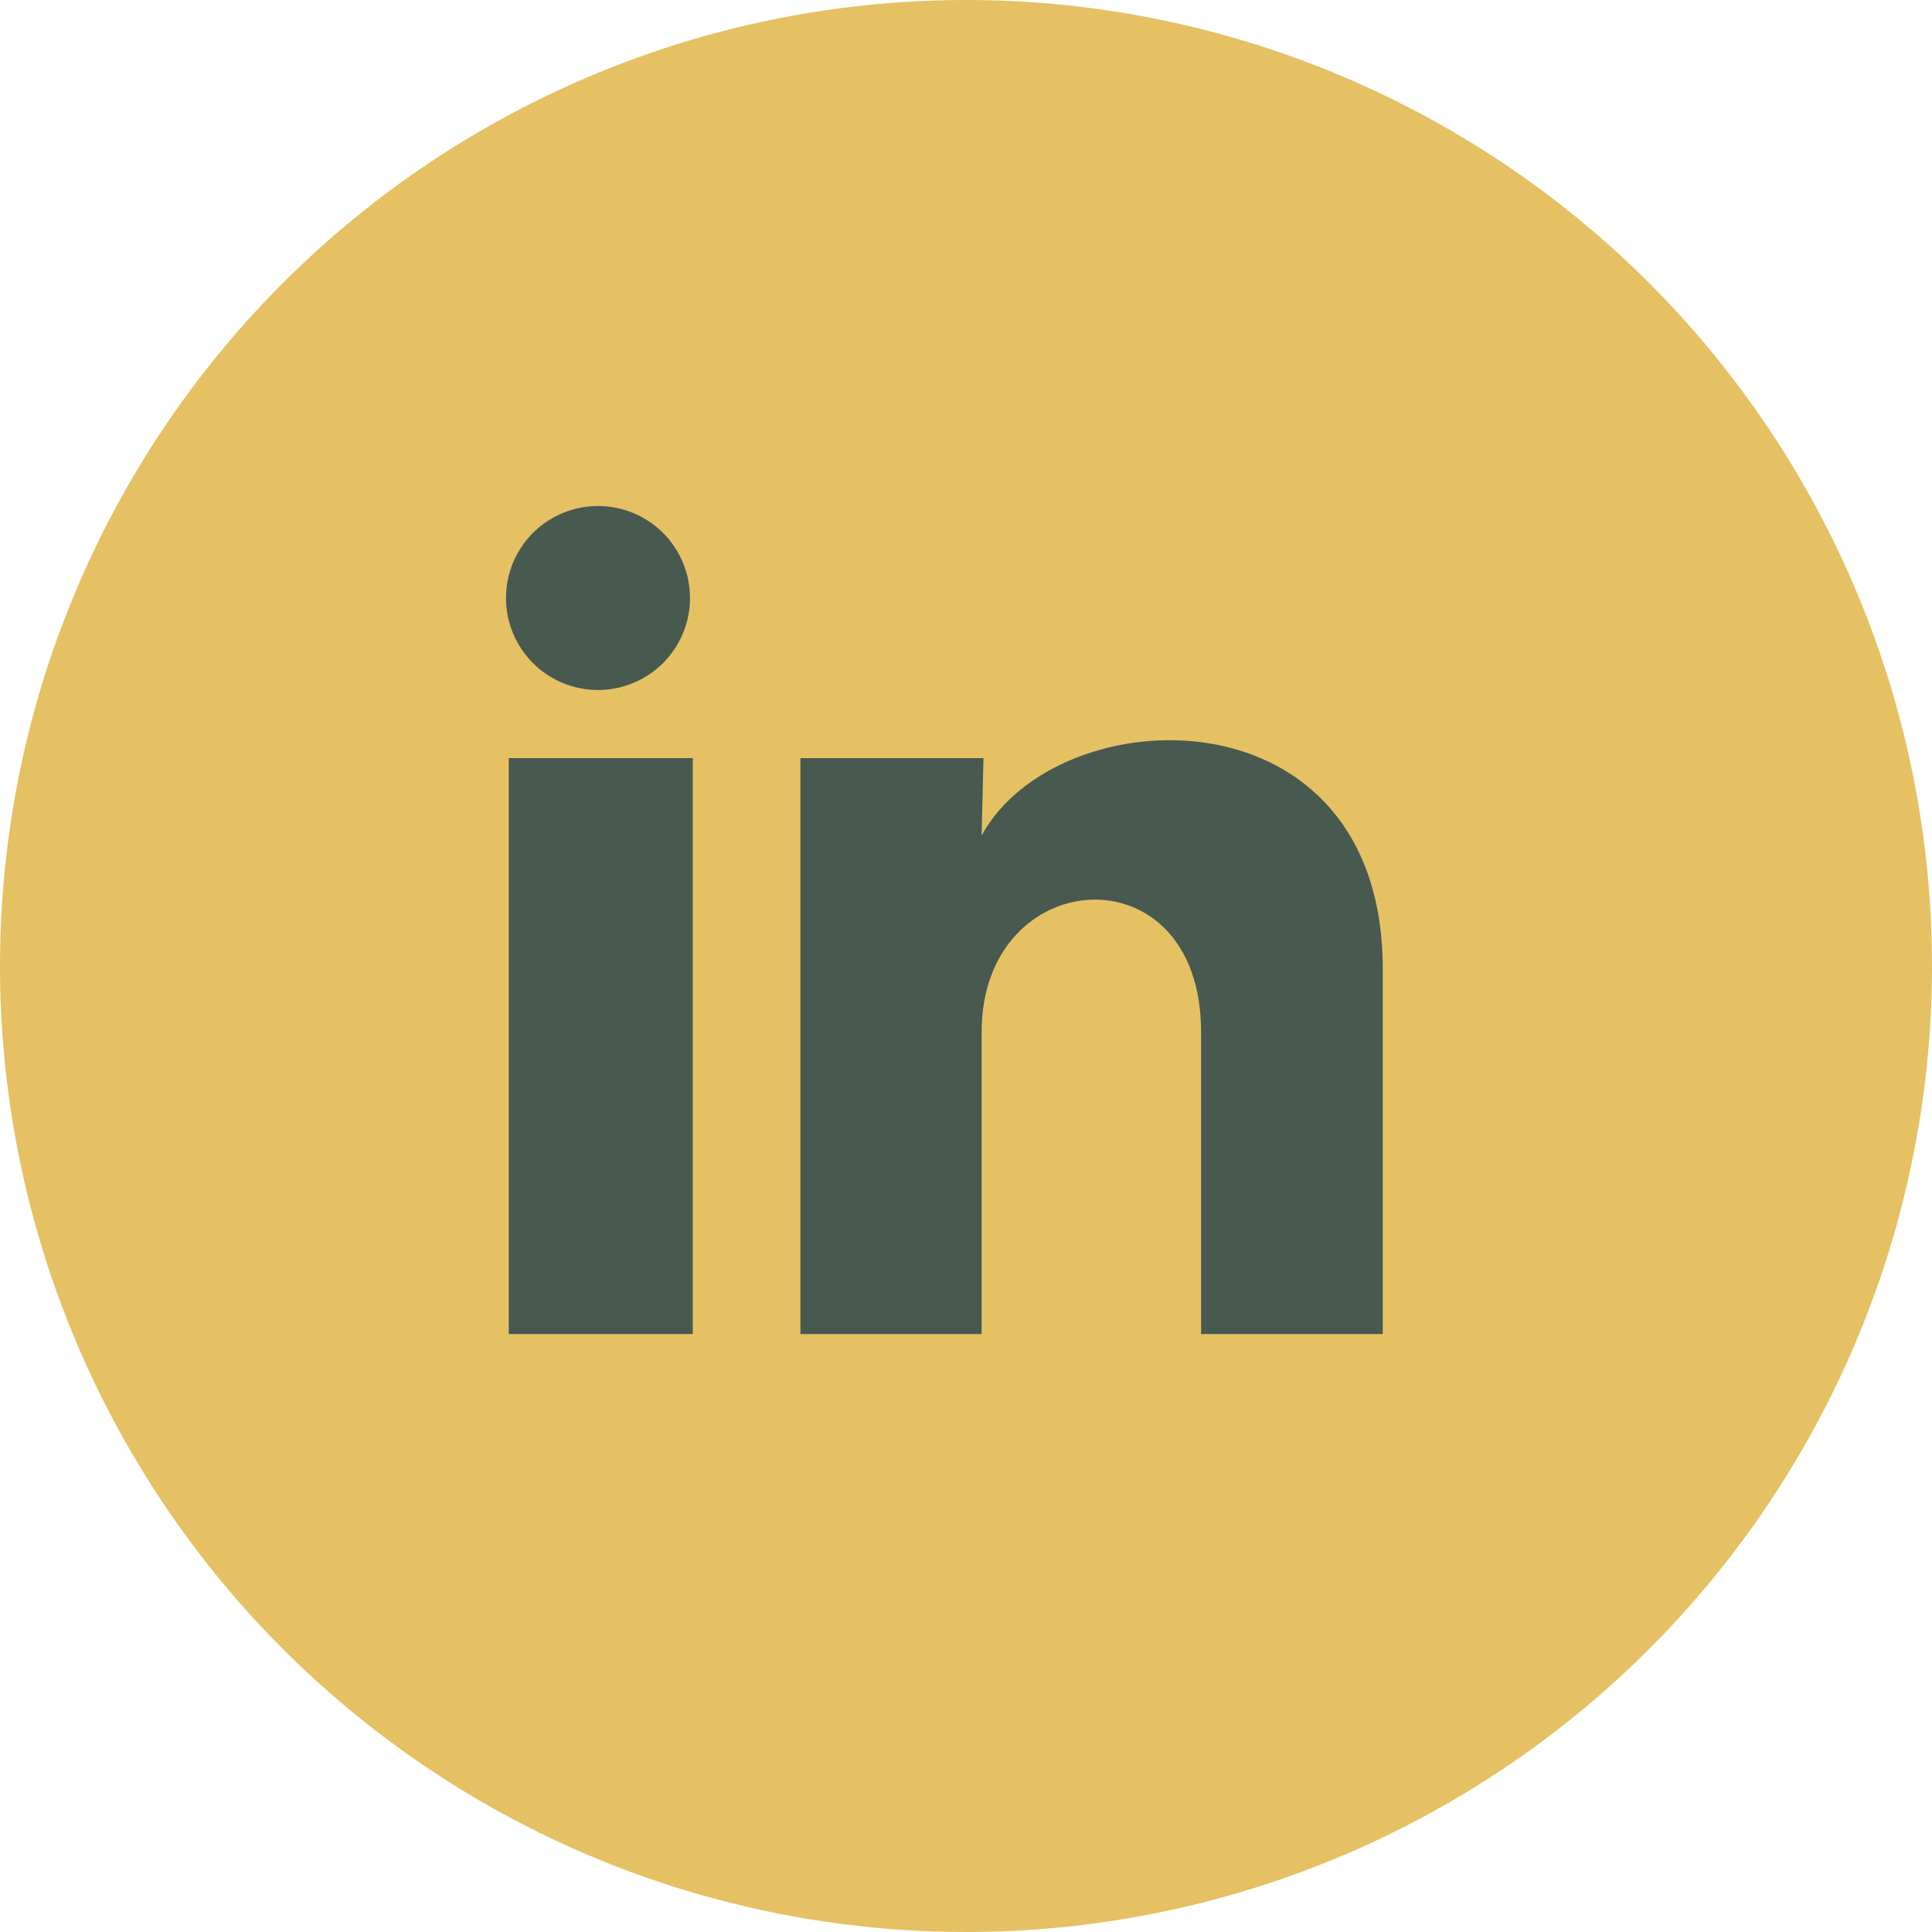
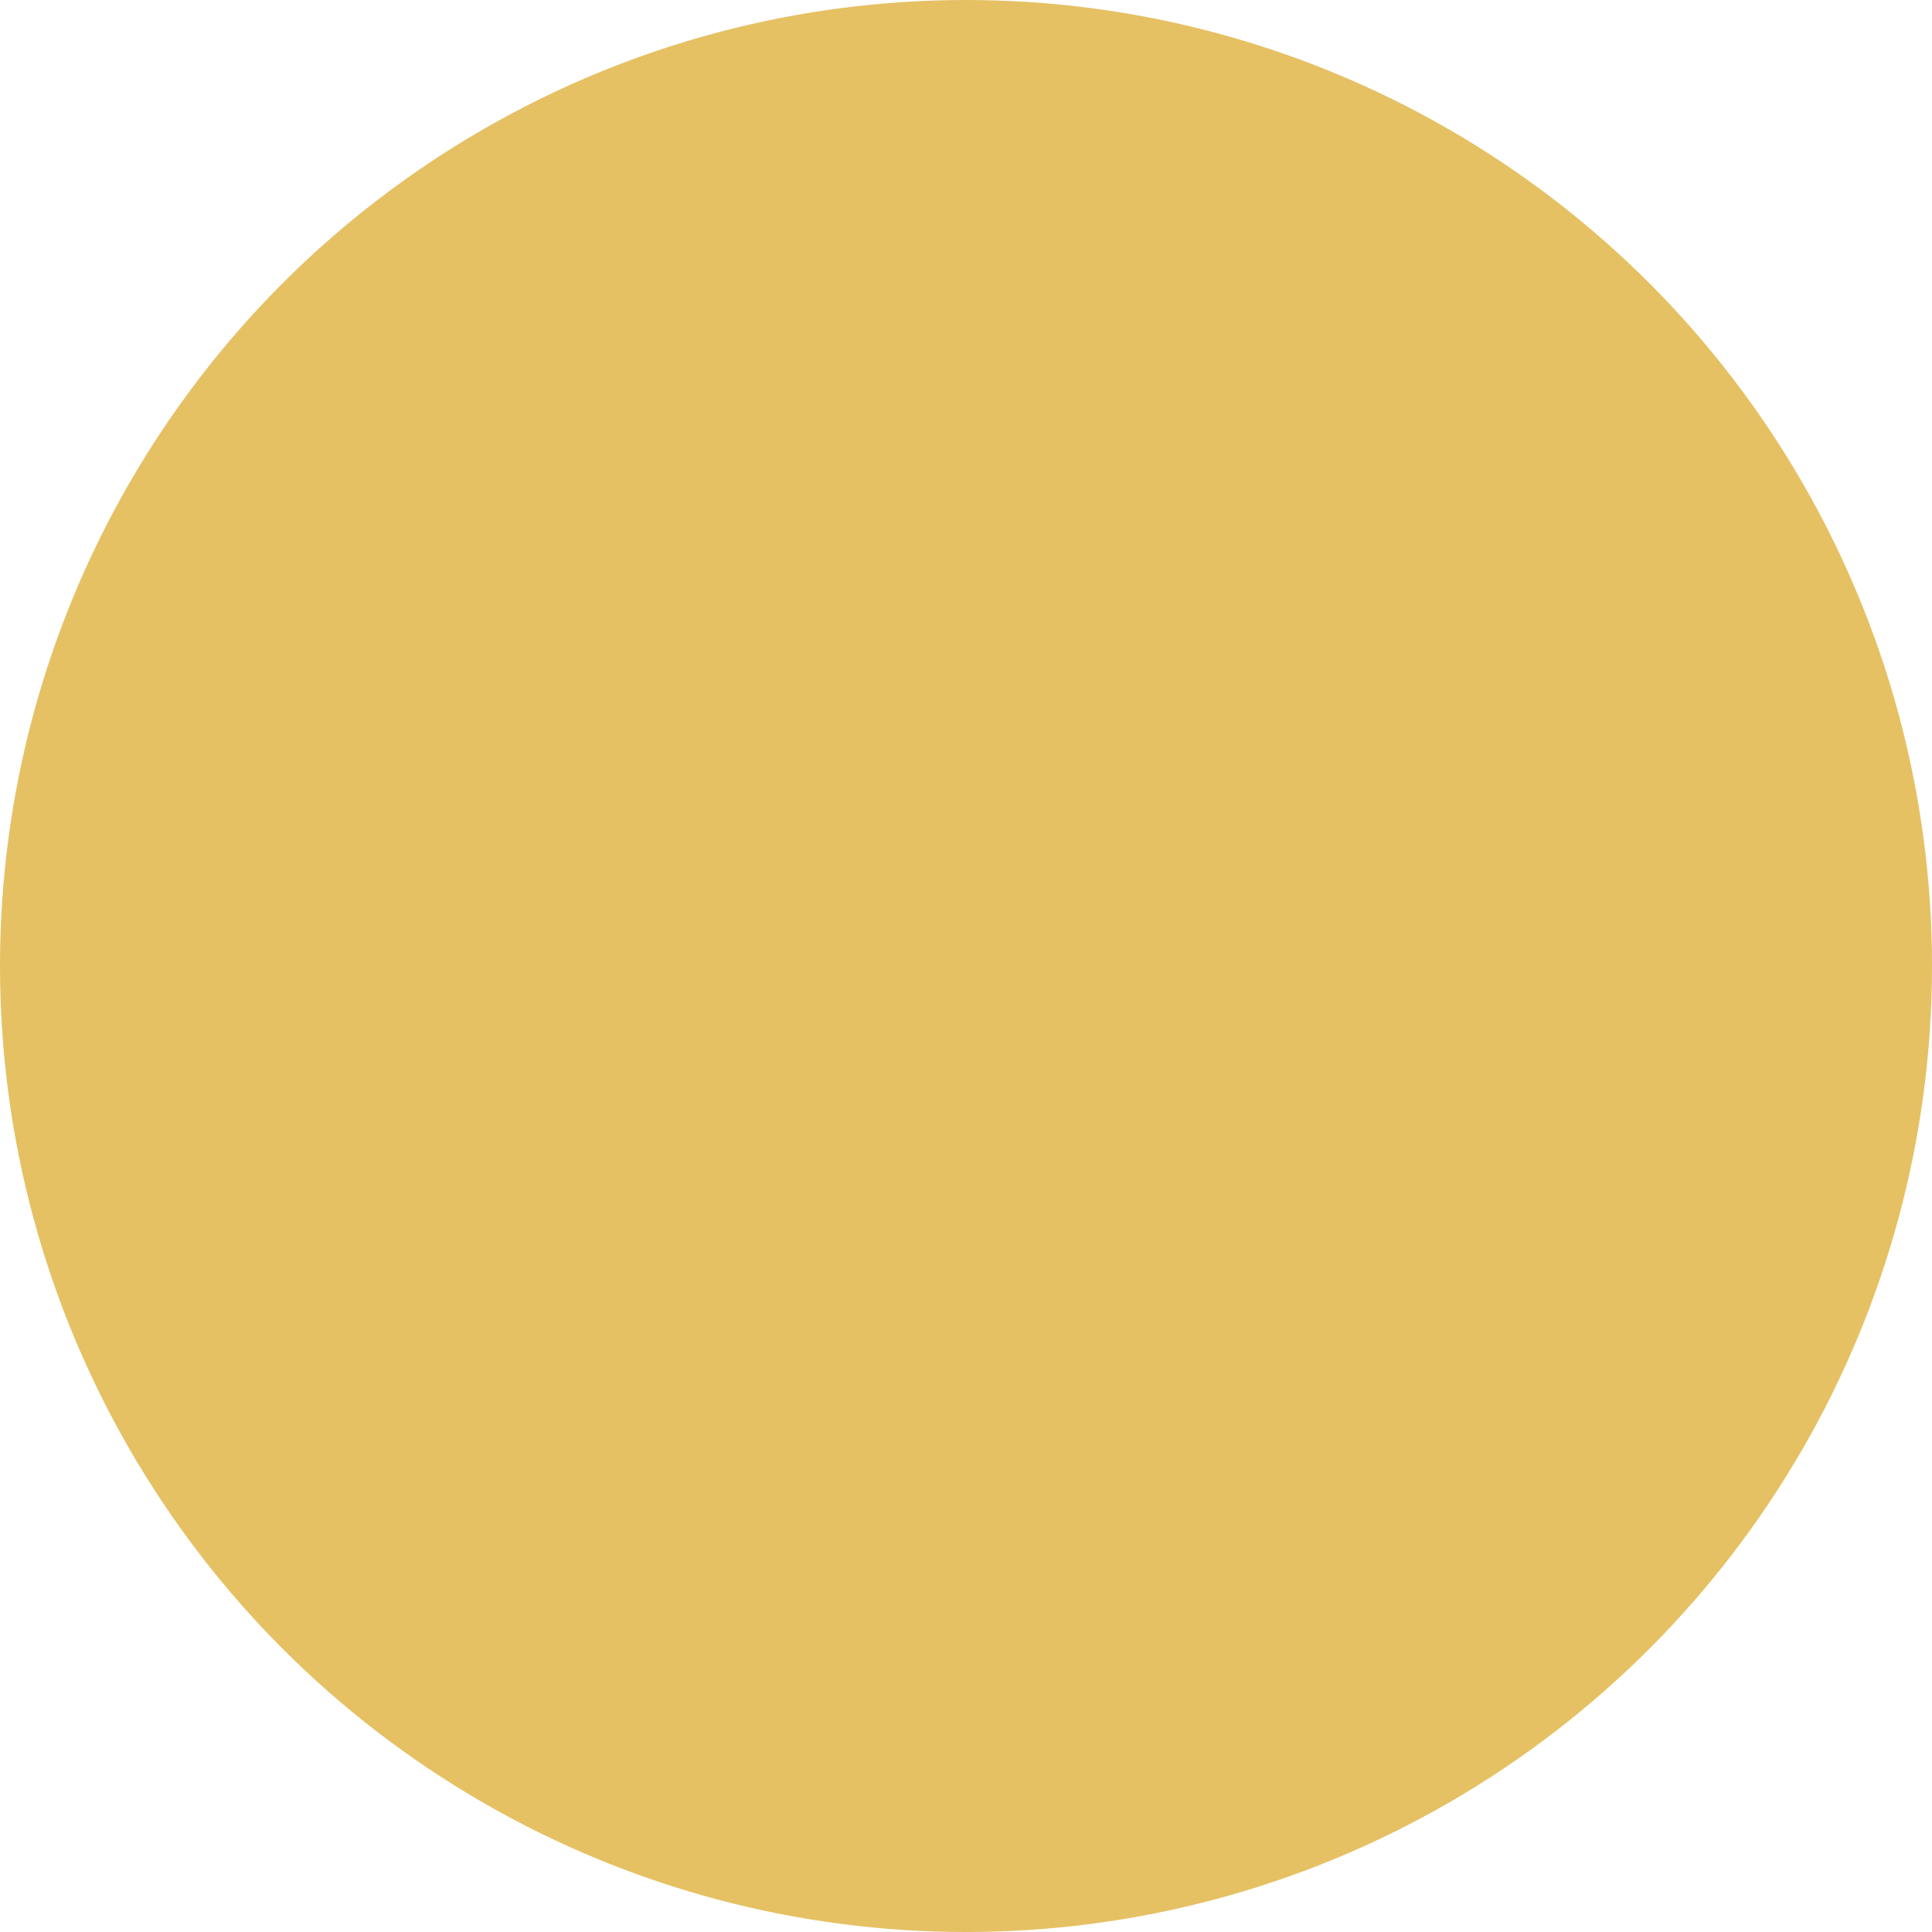
<svg xmlns="http://www.w3.org/2000/svg" width="42" height="42" viewBox="0 0 42 42" fill="none">
  <circle cx="21" cy="21" r="21" fill="#E5C164" />
-   <path d="M15 13.001C15 13.531 14.789 14.04 14.414 14.415C14.038 14.79 13.529 15 12.999 15C12.469 15 11.96 14.789 11.585 14.414C11.21 14.038 11 13.529 11 12.999C11 12.469 11.211 11.96 11.586 11.585C11.962 11.21 12.471 11 13.001 11C13.531 11 14.04 11.211 14.415 11.586C14.79 11.962 15 12.471 15 13.001ZM15.06 16.481H11.06V29.001H15.06V16.481ZM21.38 16.481H17.4V29.001H21.34V22.431C21.34 18.771 26.11 18.431 26.11 22.431V29.001H30.06V21.071C30.06 14.901 23 15.131 21.34 18.161L21.38 16.481Z" fill="#485950" />
</svg>